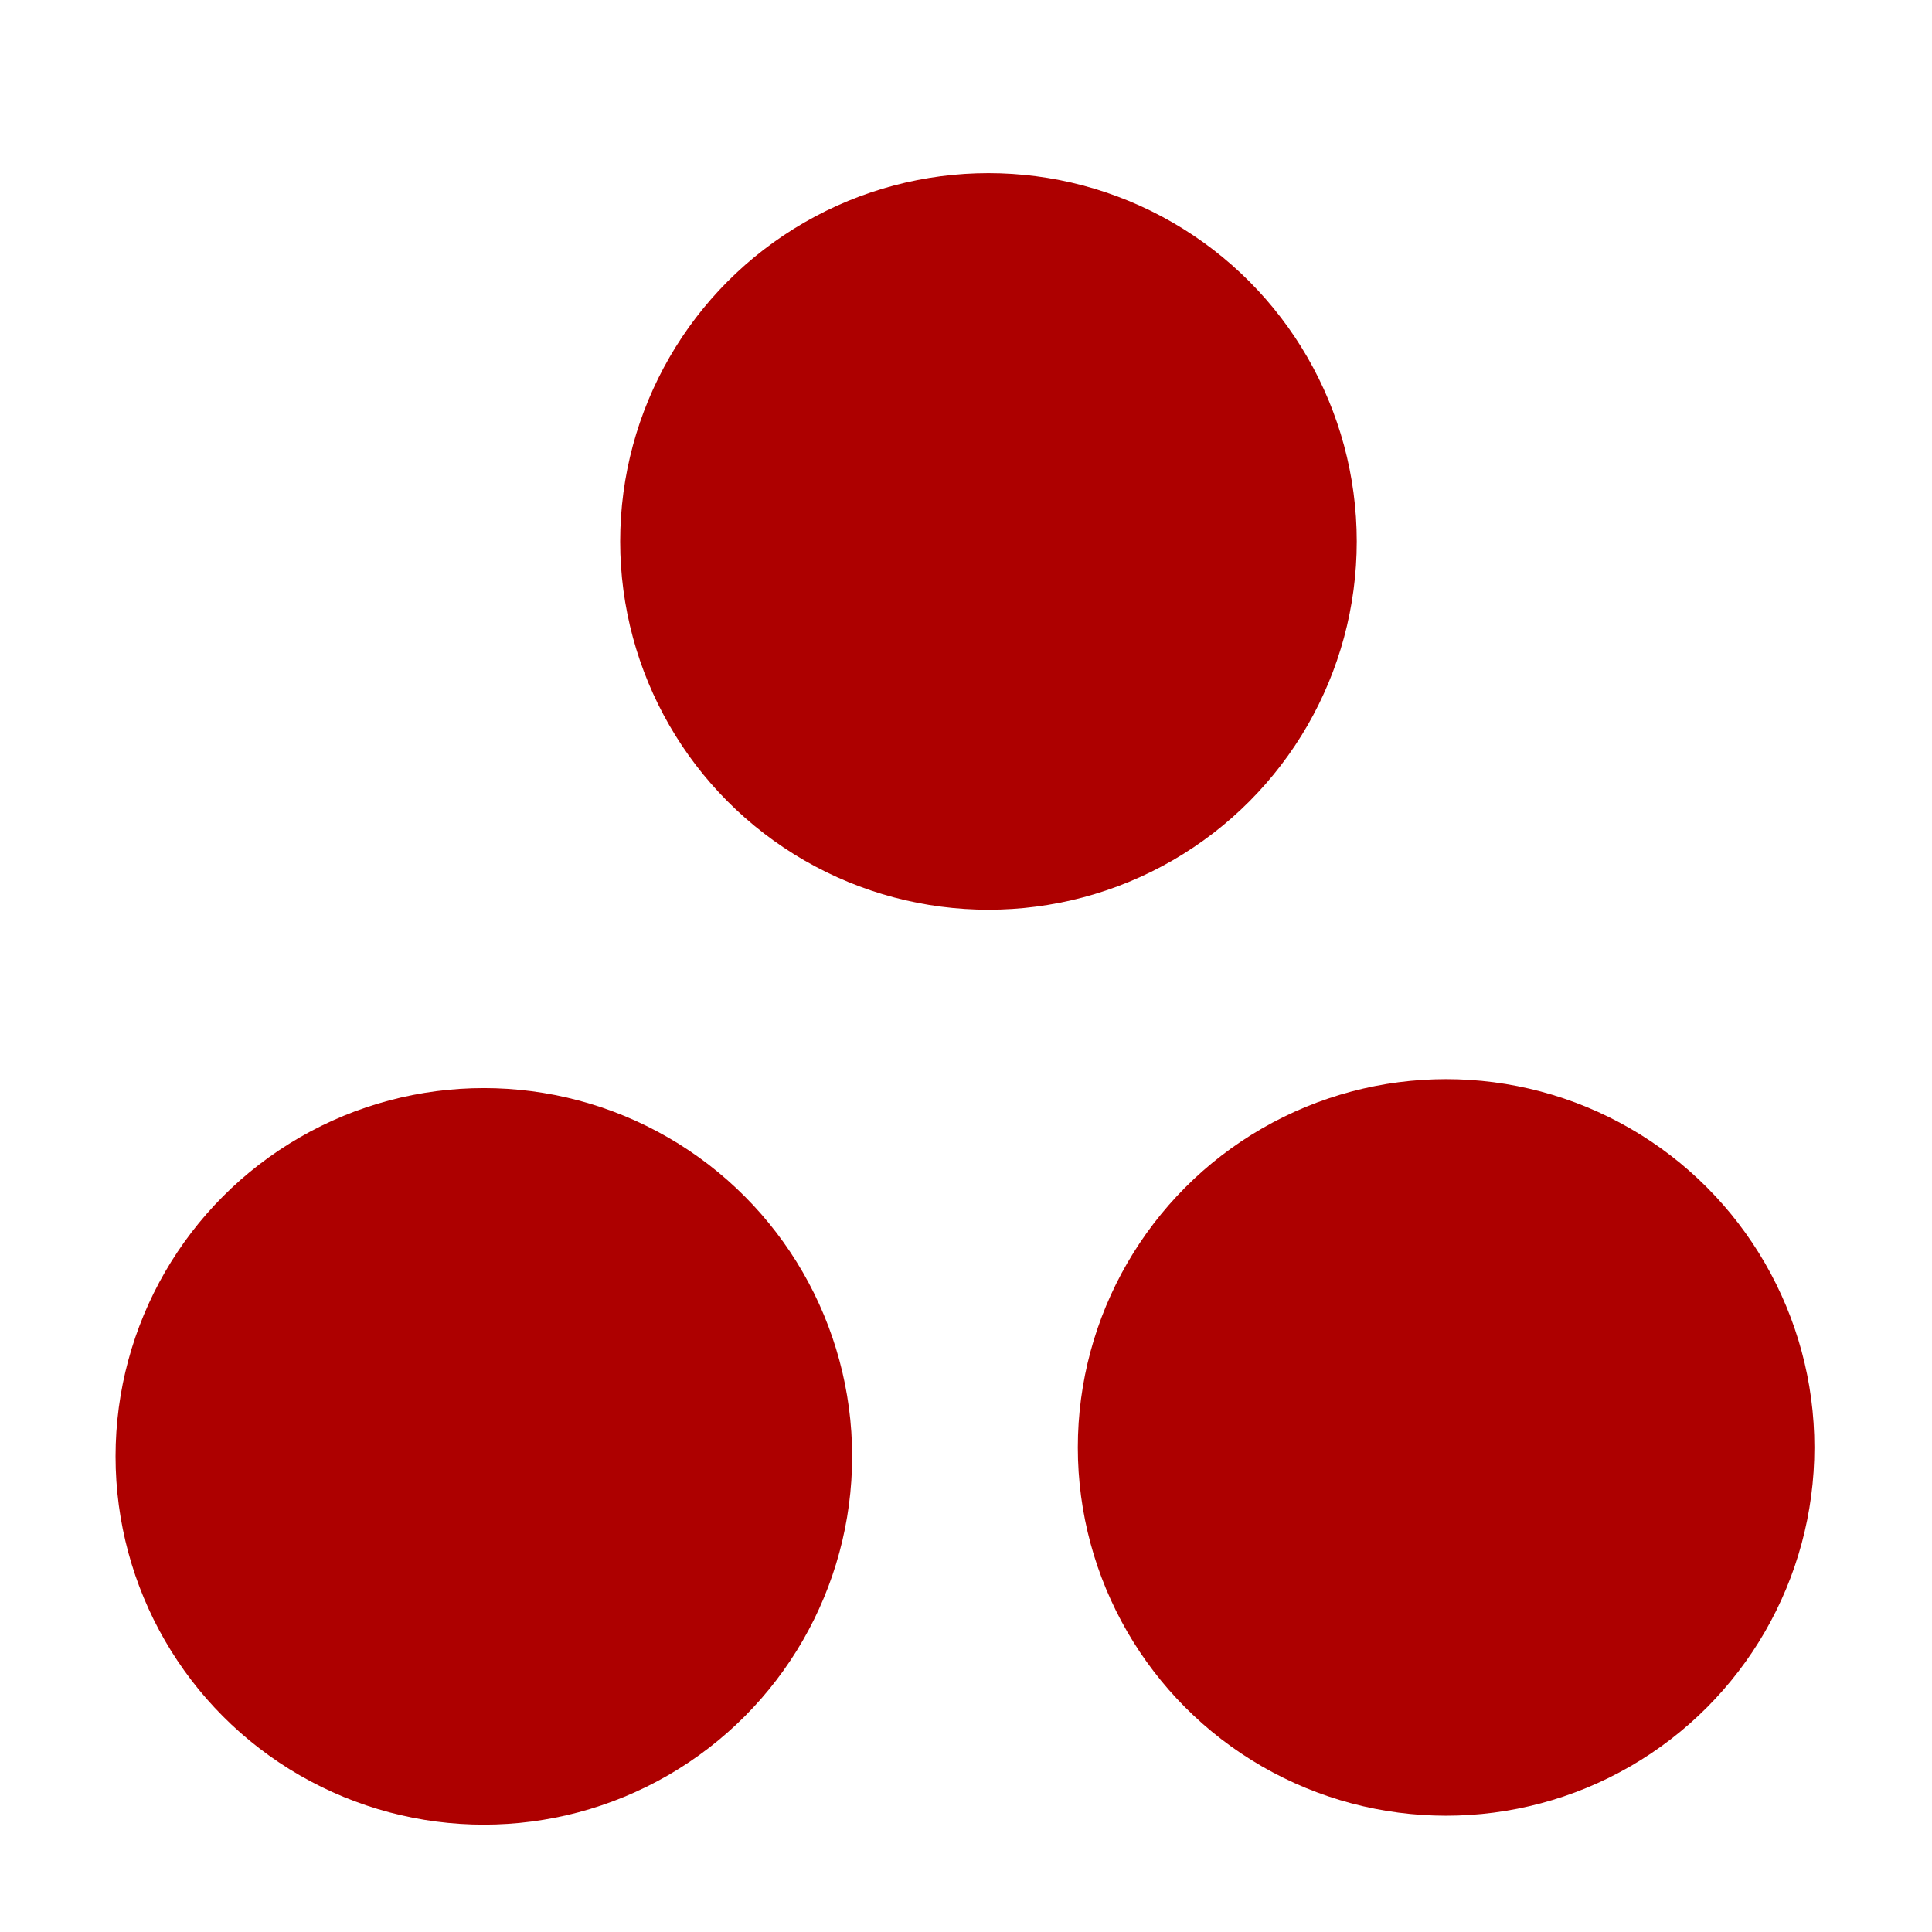
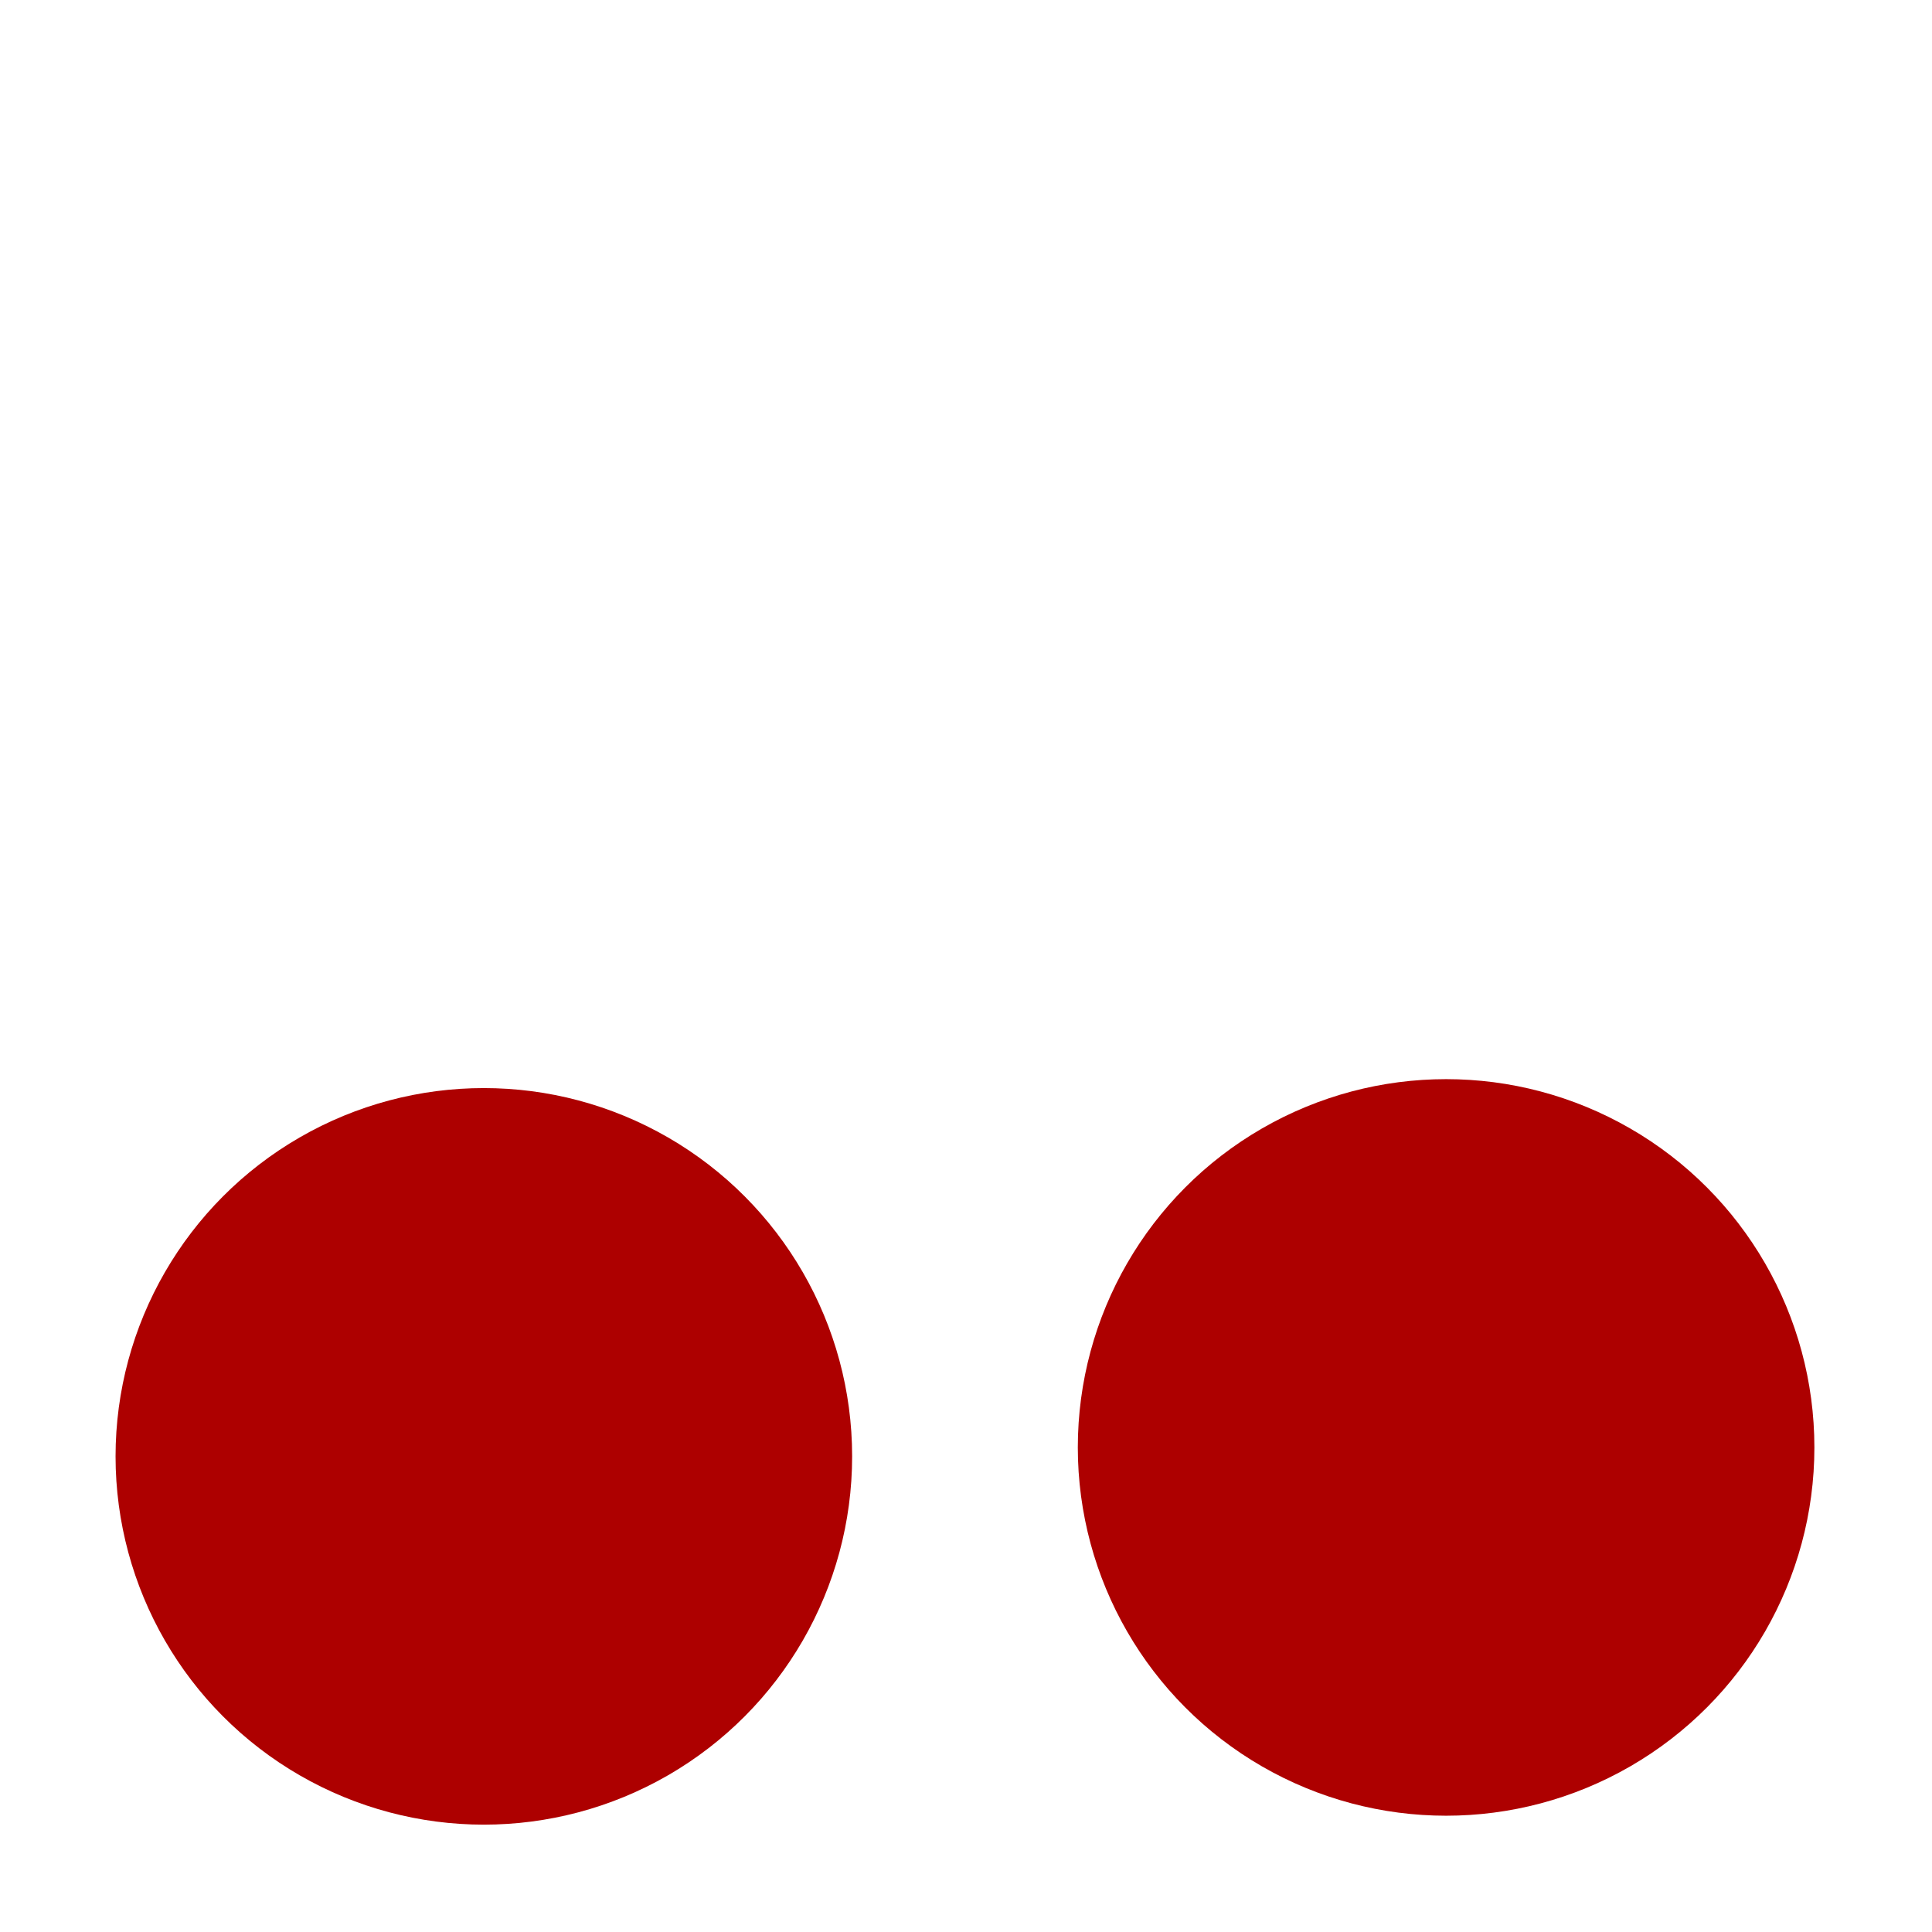
<svg xmlns="http://www.w3.org/2000/svg" width="16" height="16">
  <circle cx="8" cy="8" r="2" fill="#ad0000" stroke="#ad0000" transform="matrix(1.22 0 0 -1.22 -5.753 21.821)" />
  <circle cx="8" cy="8" r="2" fill="#ad0000" stroke="#ad0000" transform="matrix(-1.22 0 0 1.22 21.736 2.227)" />
-   <circle cx="8" cy="8" r="2" fill="#ad0000" stroke="#ad0000" stroke-width="1" transform="matrix(1.22 0 0 -1.22 -1.574 14.244)" />
</svg>